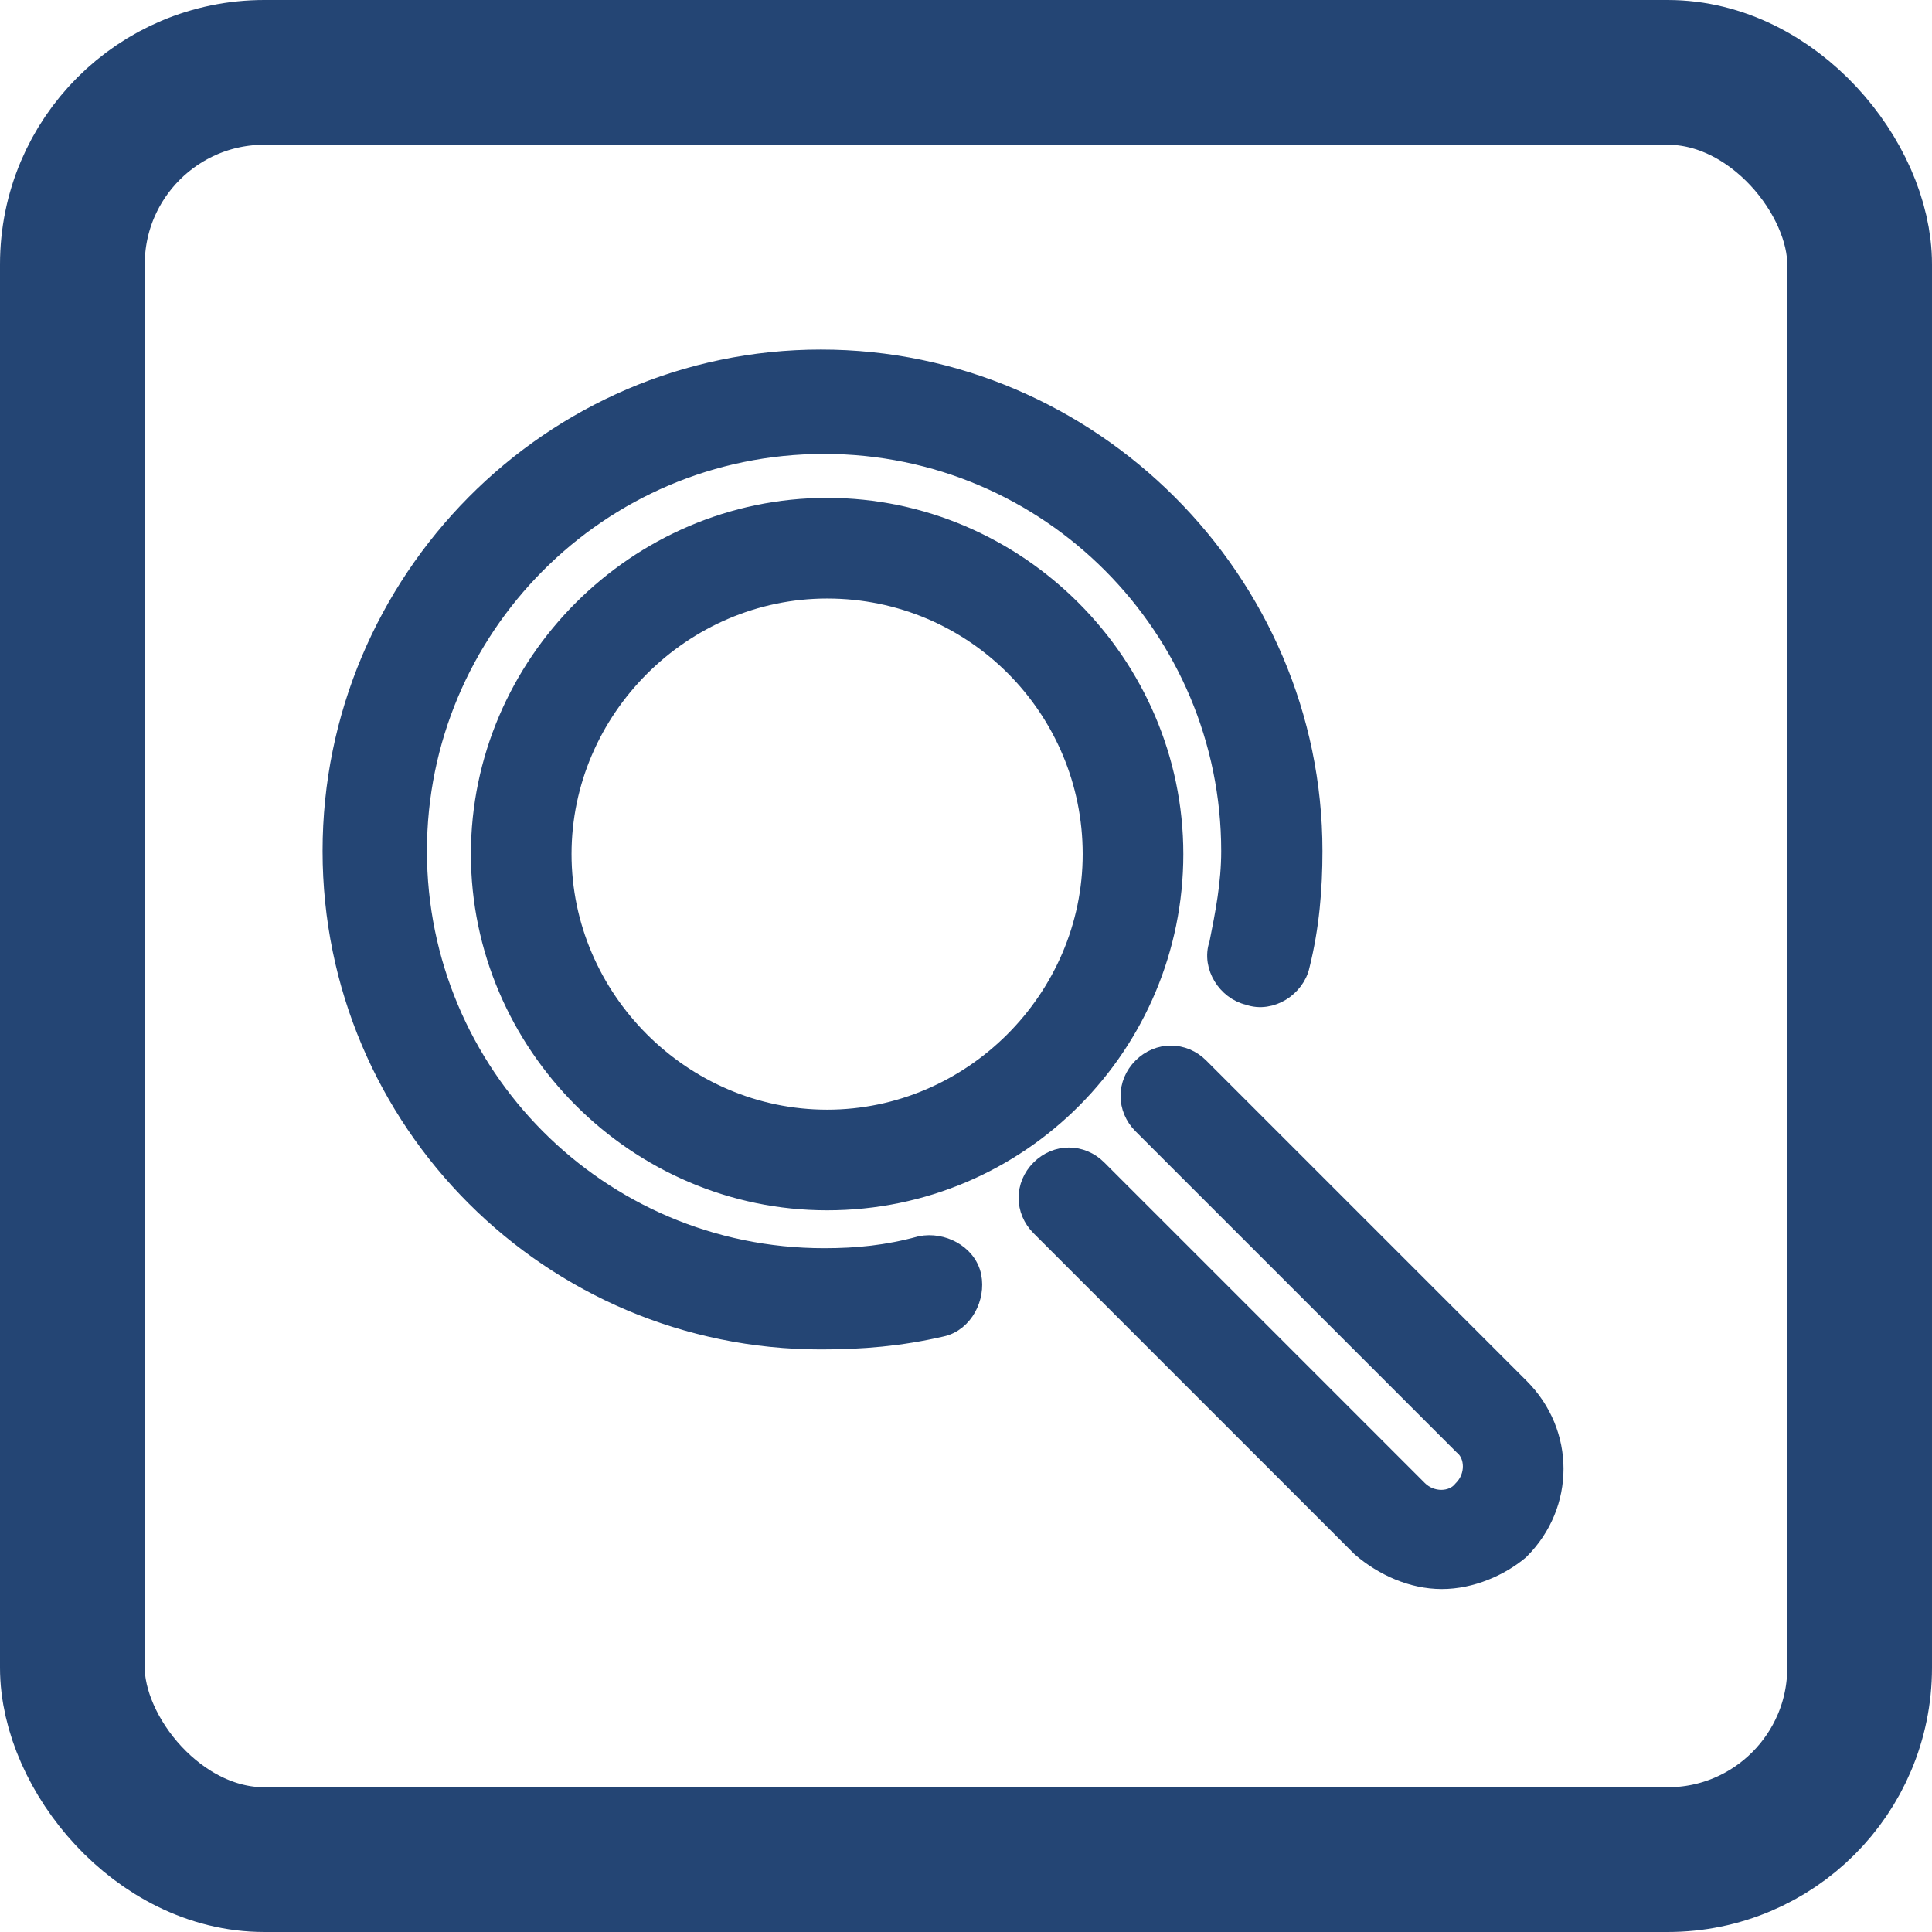
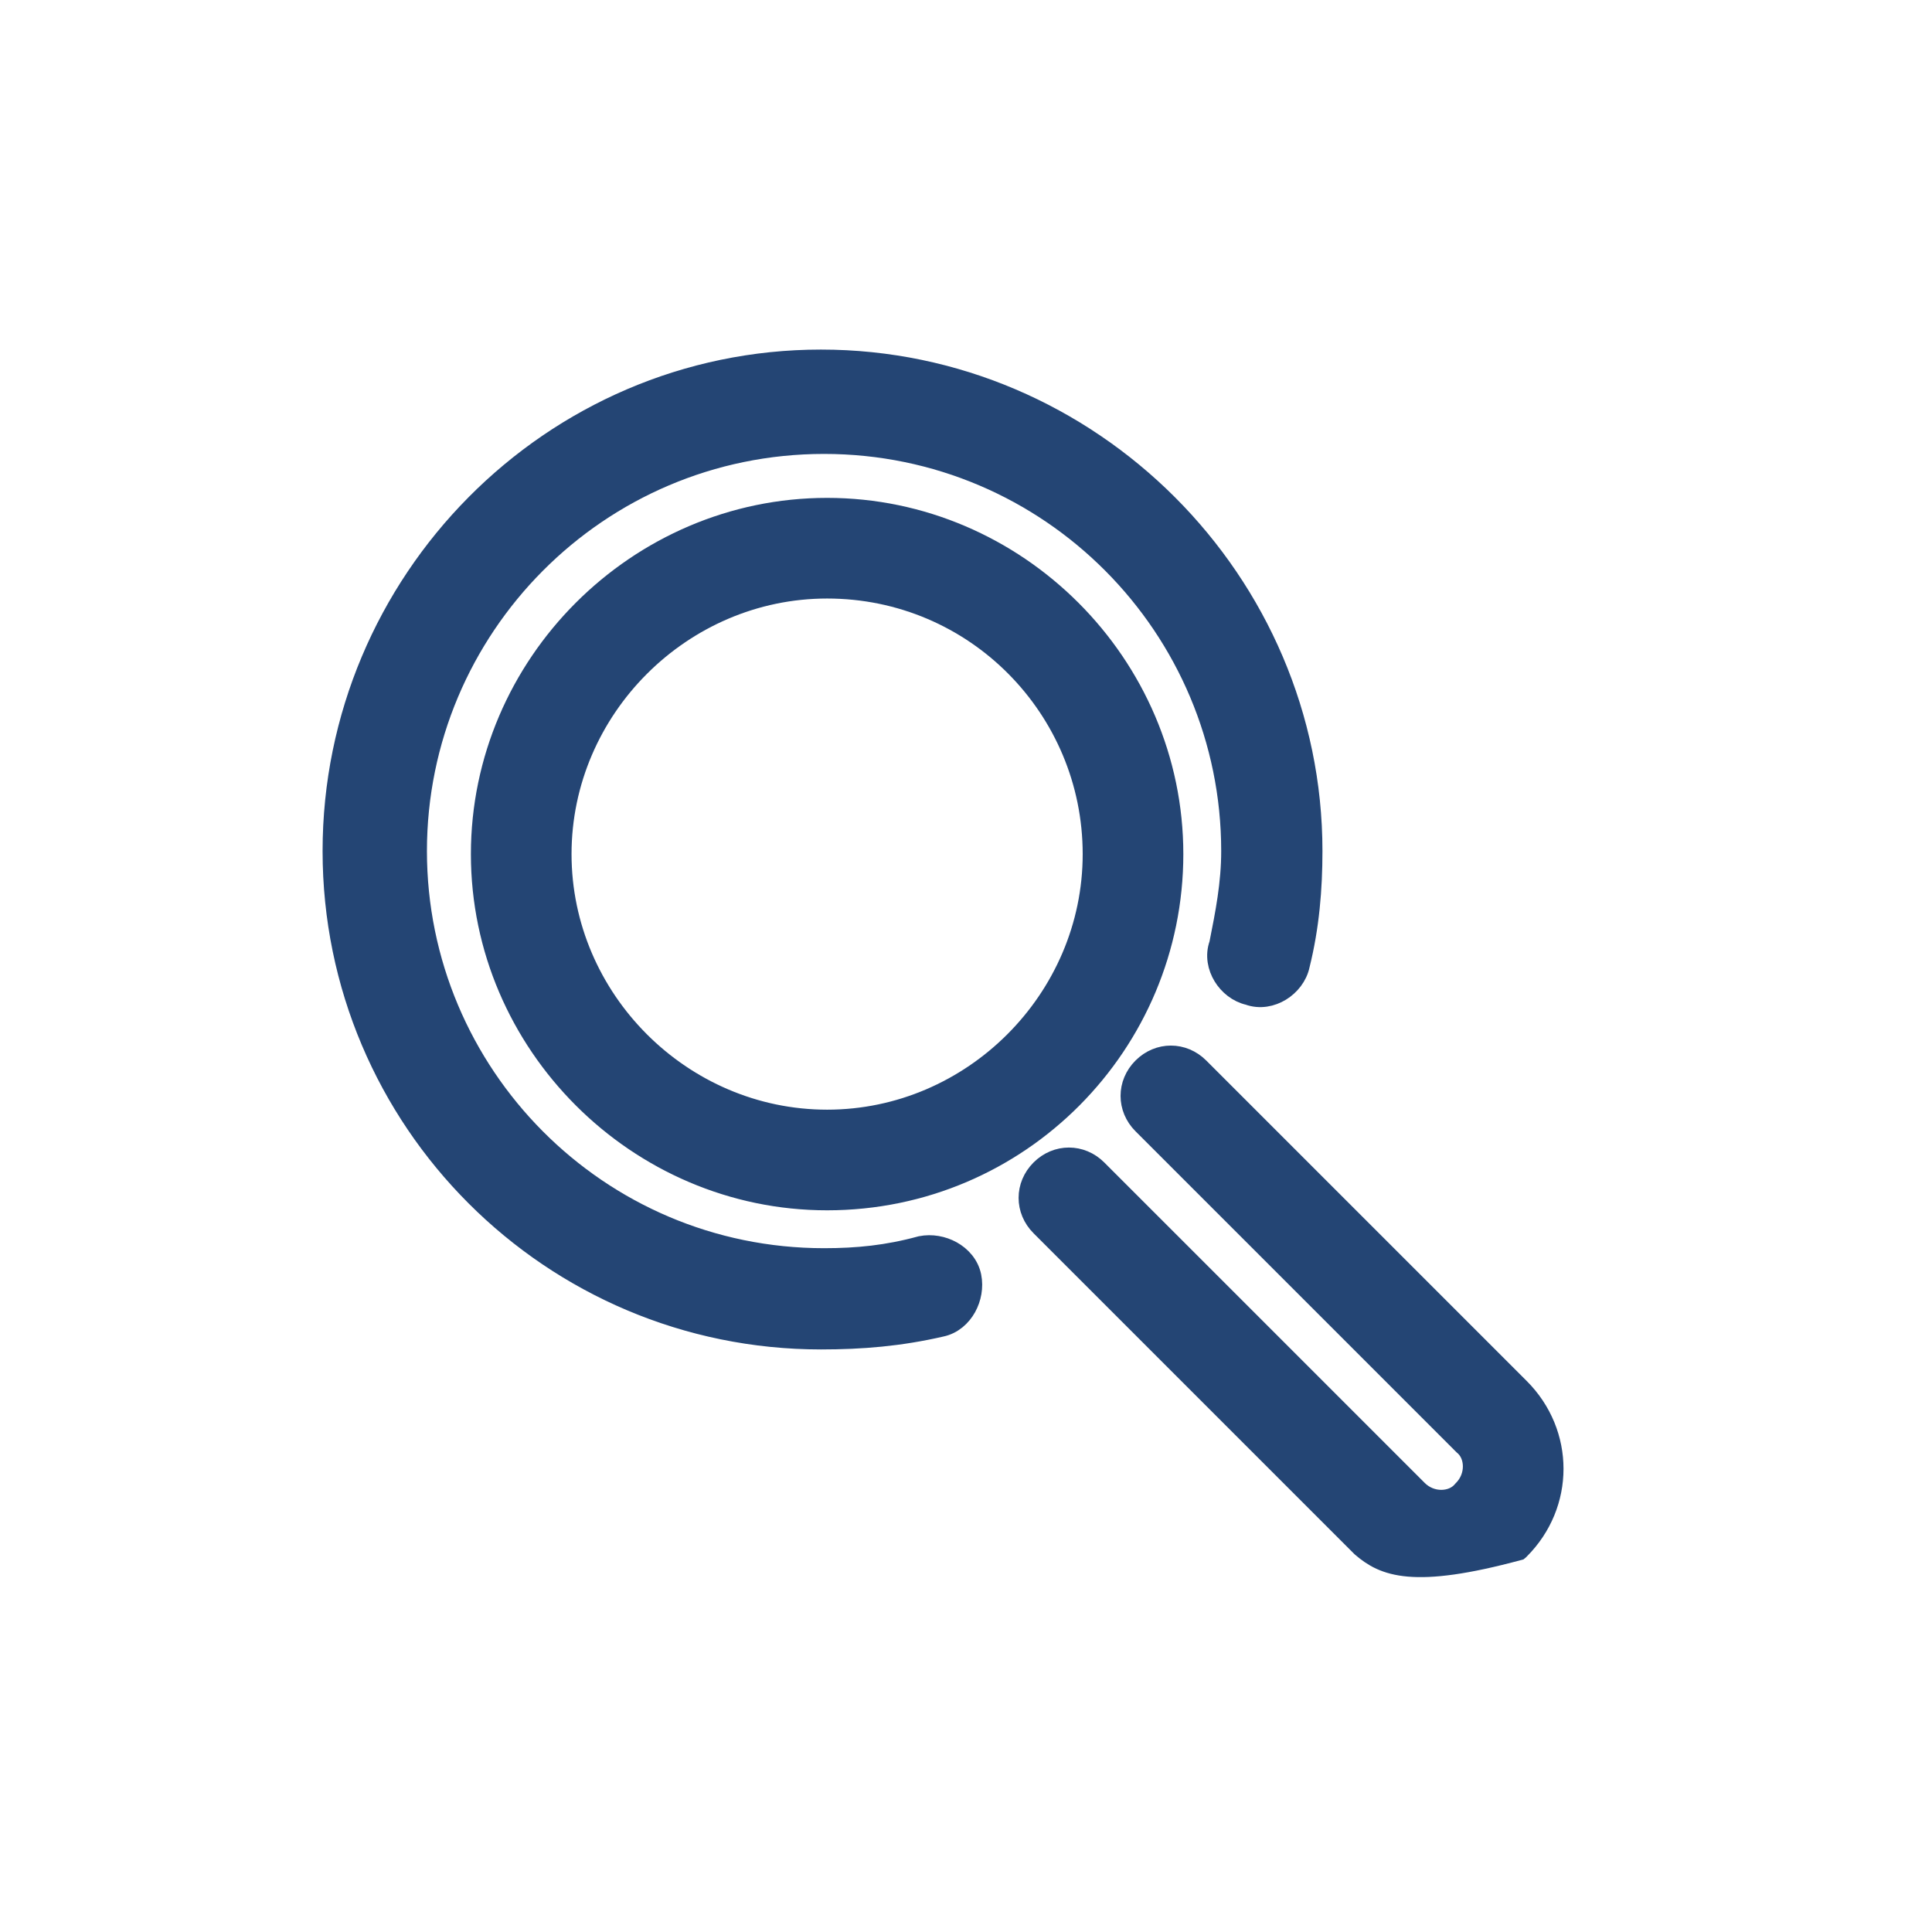
<svg xmlns="http://www.w3.org/2000/svg" width="593" height="593" viewBox="0 0 593 593" fill="none">
-   <path d="M350.827 327.812C355.674 322.966 363.098 322.966 367.944 327.812L466.306 426.173C480.094 439.961 480.094 461.693 466.306 475.481L466.202 475.586L466.089 475.68C460.242 480.552 451.478 484.481 442.546 484.481C433.563 484.481 424.79 480.513 418.075 474.757L417.98 474.676L417.892 474.587L319.531 376.226C314.685 371.379 314.685 363.955 319.531 359.108C324.378 354.262 331.802 354.262 336.648 359.108L435.009 457.47C439.232 461.693 445.926 461.365 448.99 457.688L449.085 457.574L449.188 457.47C453.412 453.246 453.083 446.554 449.406 443.489L449.293 443.395L350.827 344.929C345.981 340.082 345.981 332.659 350.827 327.812ZM253.871 156.068C312.001 156.068 359.955 204.022 359.955 262.152C359.955 320.264 312.914 368.236 253.871 368.236C195.741 368.236 147.787 320.282 147.787 262.152C147.787 204.023 195.741 156.068 253.871 156.068ZM253.871 180.456C209.169 180.456 172.175 217.45 172.175 262.152C172.175 306.855 209.169 343.849 253.871 343.85C298.573 343.85 335.568 306.855 335.568 262.152C335.568 217.428 299.445 180.456 253.871 180.456Z" fill="#244574" stroke="#244574" stroke-width="6.503" />
+   <path d="M350.827 327.812C355.674 322.966 363.098 322.966 367.944 327.812L466.306 426.173C480.094 439.961 480.094 461.693 466.306 475.481L466.202 475.586L466.089 475.68C433.563 484.481 424.79 480.513 418.075 474.757L417.98 474.676L417.892 474.587L319.531 376.226C314.685 371.379 314.685 363.955 319.531 359.108C324.378 354.262 331.802 354.262 336.648 359.108L435.009 457.47C439.232 461.693 445.926 461.365 448.99 457.688L449.085 457.574L449.188 457.47C453.412 453.246 453.083 446.554 449.406 443.489L449.293 443.395L350.827 344.929C345.981 340.082 345.981 332.659 350.827 327.812ZM253.871 156.068C312.001 156.068 359.955 204.022 359.955 262.152C359.955 320.264 312.914 368.236 253.871 368.236C195.741 368.236 147.787 320.282 147.787 262.152C147.787 204.023 195.741 156.068 253.871 156.068ZM253.871 180.456C209.169 180.456 172.175 217.45 172.175 262.152C172.175 306.855 209.169 343.849 253.871 343.85C298.573 343.85 335.568 306.855 335.568 262.152C335.568 217.428 299.445 180.456 253.871 180.456Z" fill="#244574" stroke="#244574" stroke-width="6.503" />
  <path d="M251.984 110.549C334.623 110.549 402.656 178.582 402.656 261.221C402.656 272.79 401.694 284.461 398.771 296.184C398.068 299.553 395.775 302.374 393.016 304.061C390.288 305.728 386.713 306.511 383.257 305.242C379.979 304.49 377.239 302.236 375.587 299.533C373.925 296.813 373.14 293.251 374.393 289.805C376.283 280.351 378.082 271.221 378.082 261.221C378.082 192.62 322.456 136.074 252.936 136.074C183.415 136.074 127.789 192.62 127.789 261.221C127.789 329.822 183.415 386.367 252.936 386.367C263.176 386.367 272.391 385.439 282.516 382.678L282.623 382.647L282.733 382.626C285.931 381.987 289.327 382.63 292.083 384.161C294.845 385.696 297.267 388.307 297.973 391.834C298.612 395.032 297.968 398.429 296.438 401.185C294.914 403.926 292.329 406.331 288.843 407.057C276.189 409.975 264.526 410.941 251.984 410.941C169.345 410.941 102.264 343.86 102.264 261.221C102.264 178.609 169.318 110.549 251.984 110.549Z" fill="#244574" stroke="#244574" stroke-width="6.503" />
-   <rect x="22.213" y="22.213" width="548.573" height="548.573" rx="58.914" stroke="#244574" stroke-width="44.427" />
</svg>